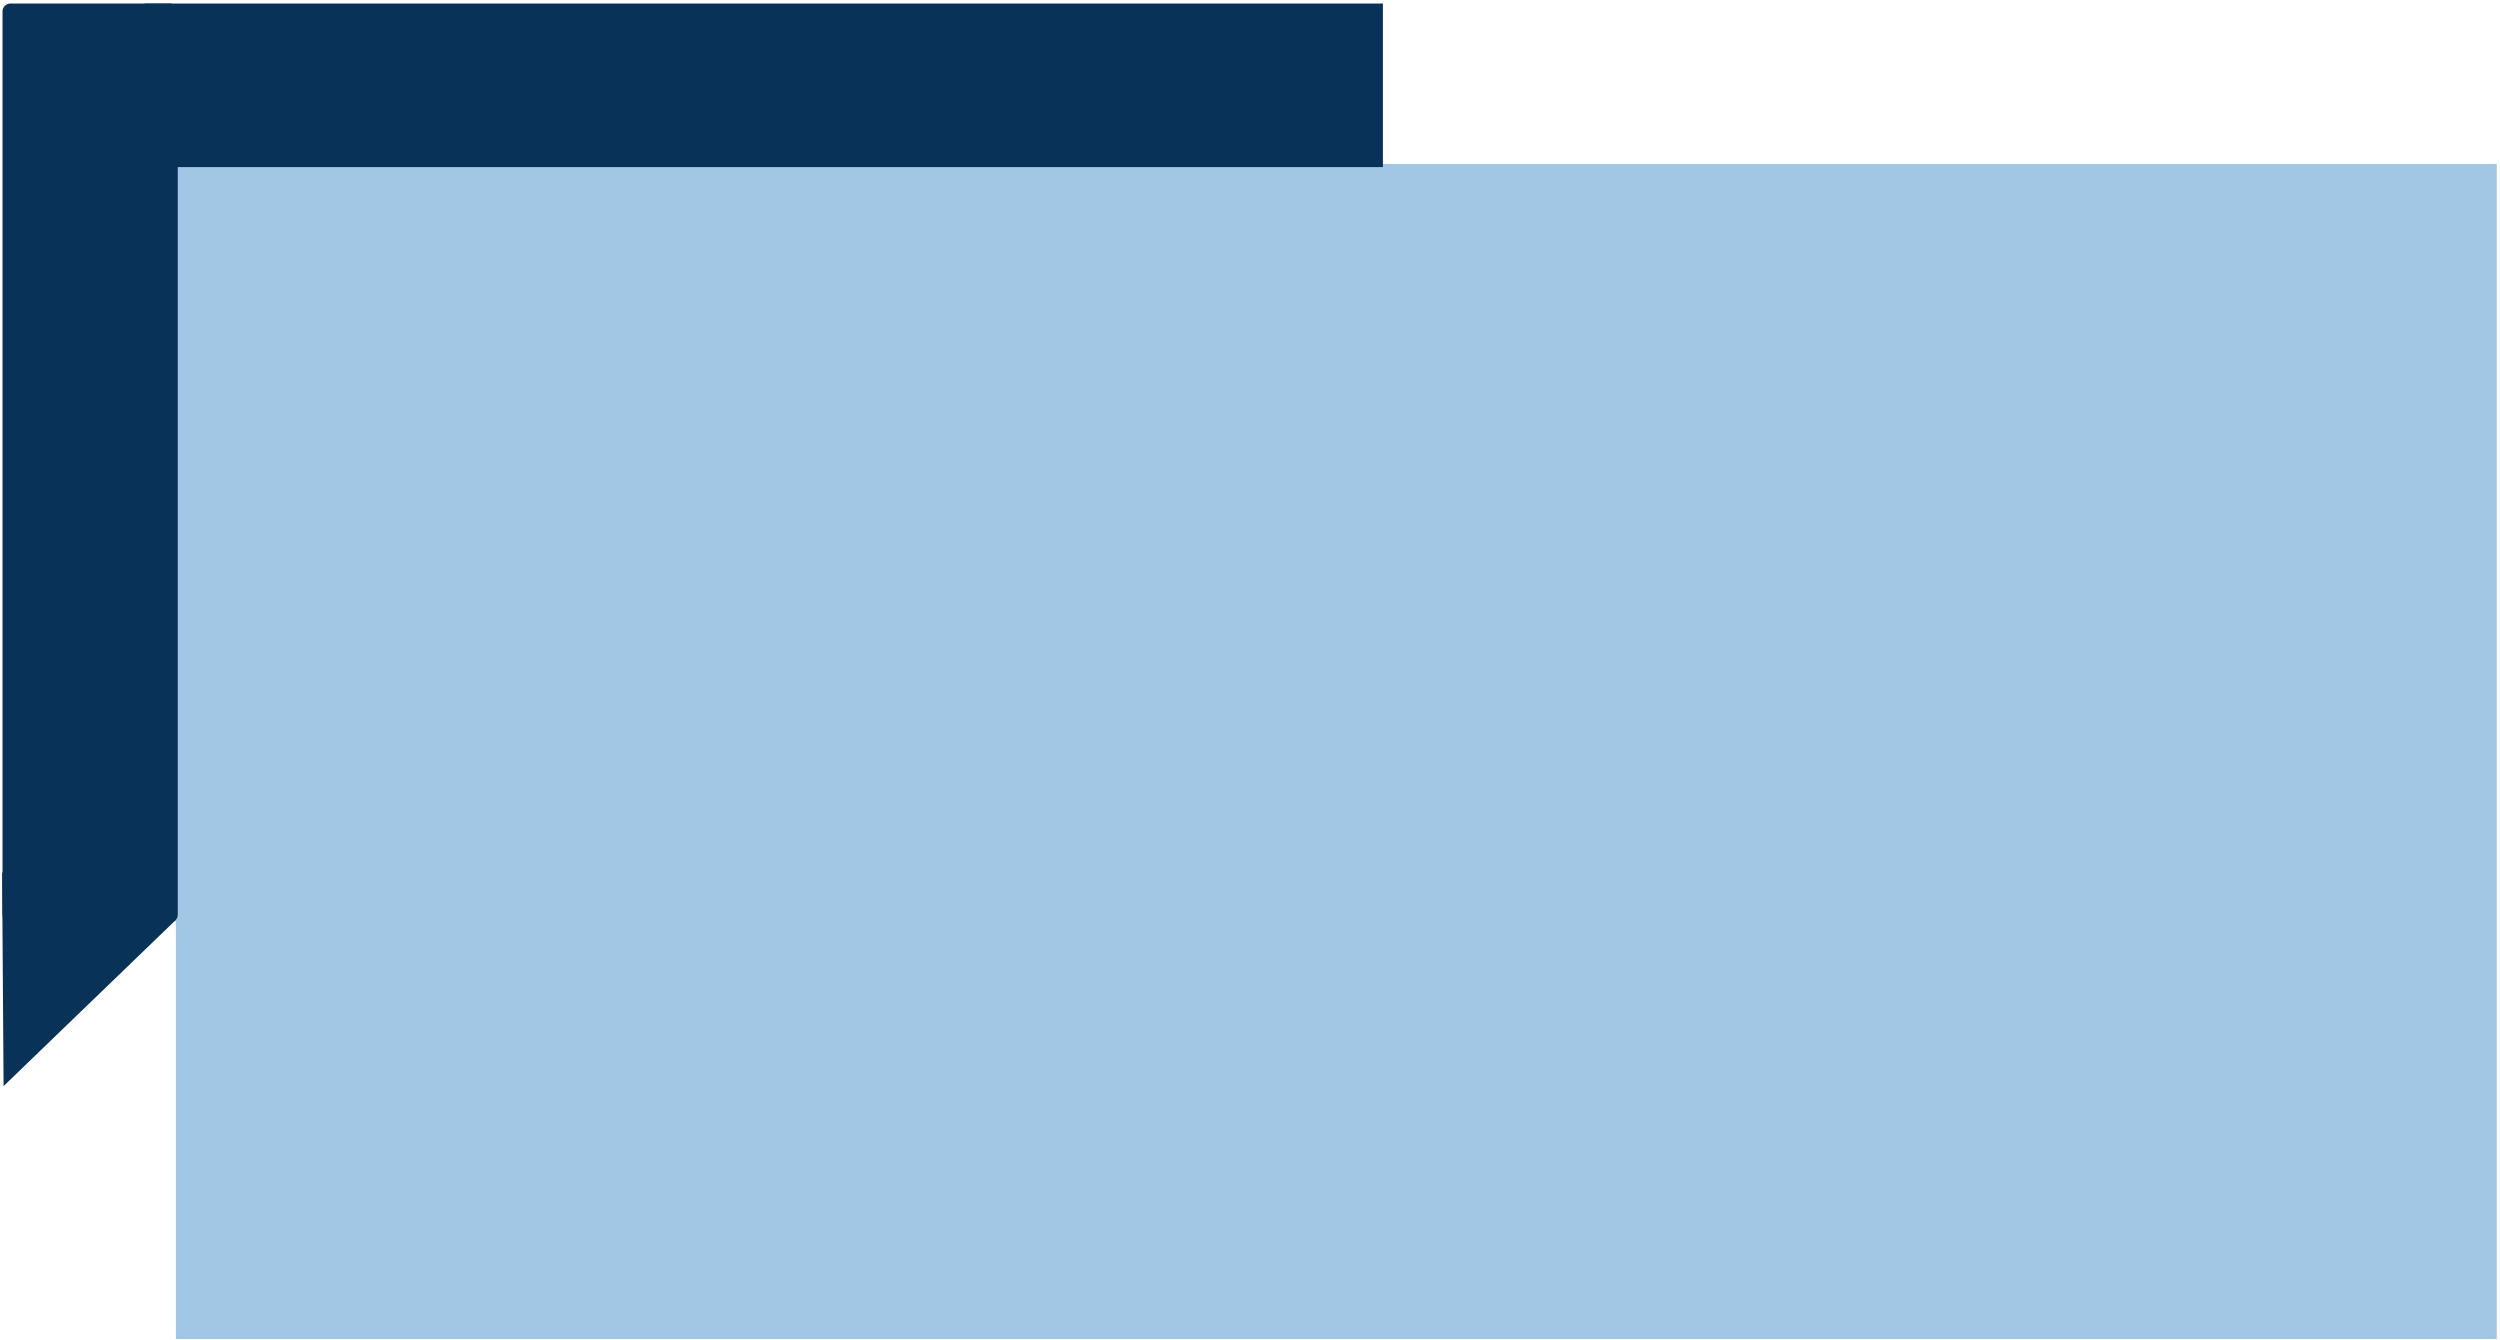
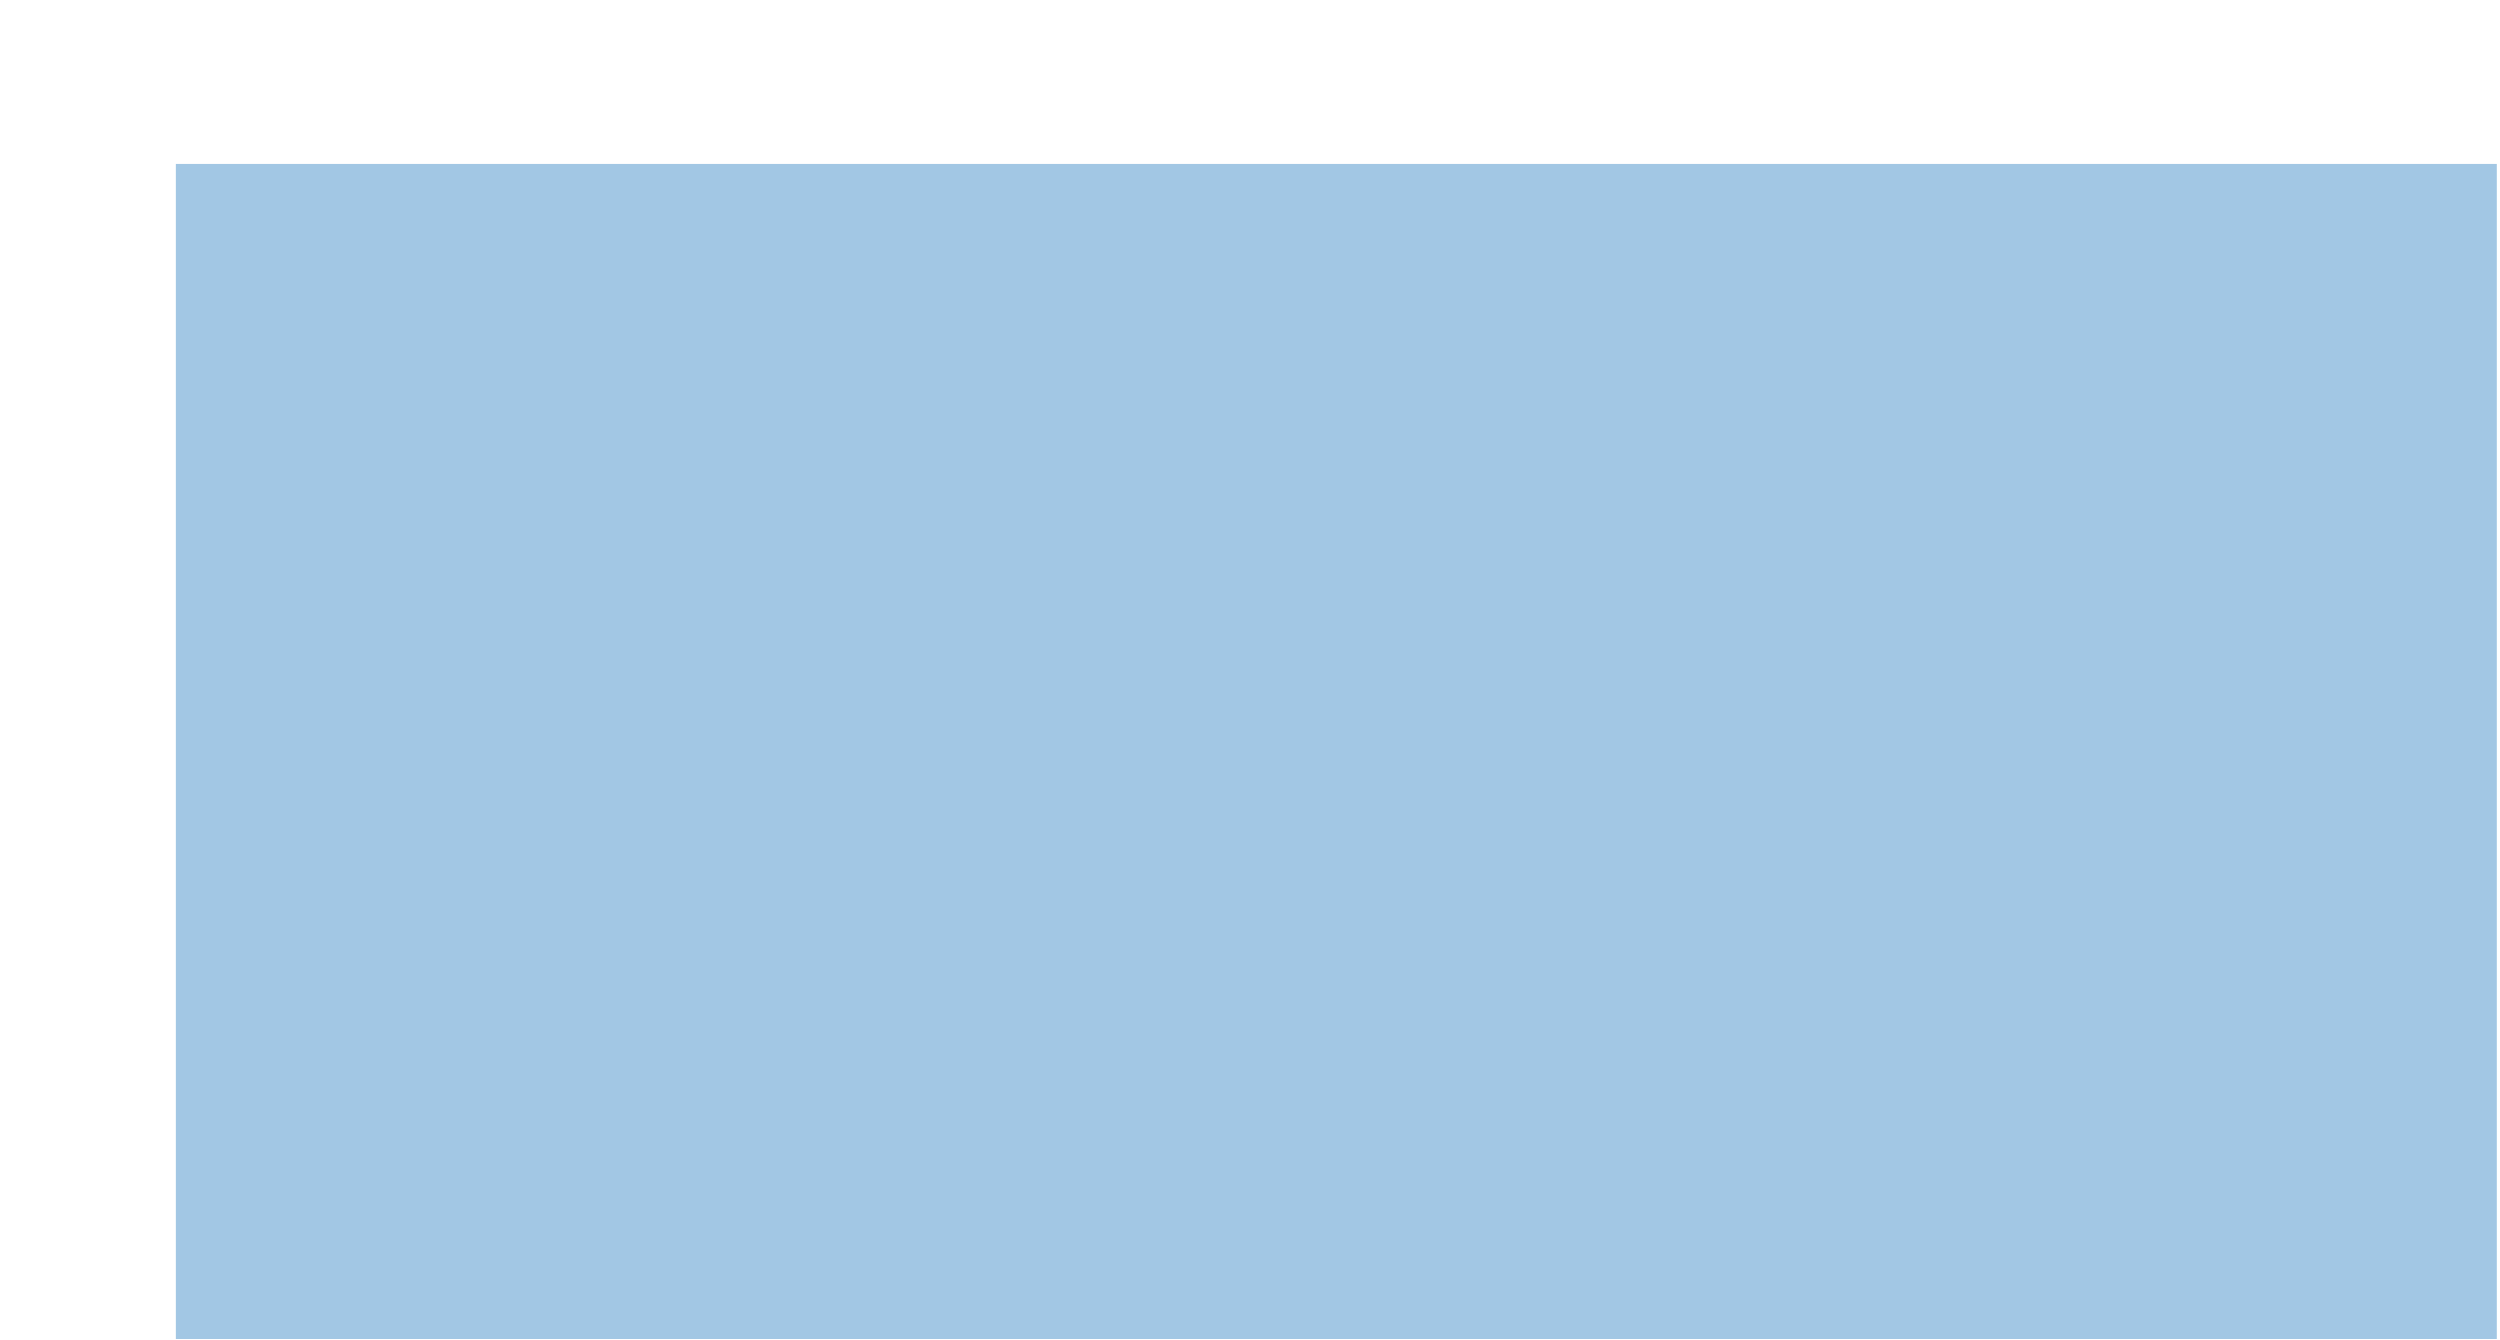
<svg xmlns="http://www.w3.org/2000/svg" width="642" height="344" viewBox="0 0 642 344" fill="none">
  <path d="M641.179 42.095H45.159V343.856H641.179V42.095Z" fill="#A2C7E4" />
-   <path d="M43.649 0.91H2.649C1.544 0.91 0.649 1.806 0.649 2.91V234.91C0.649 236.015 1.544 236.91 2.649 236.91H43.649C44.753 236.91 45.649 236.015 45.649 234.91V2.91C45.649 1.806 44.753 0.91 43.649 0.91Z" fill="#093259" />
-   <path d="M355.13 0.91H37.13V42.91H355.13V0.91Z" fill="#093259" />
-   <path d="M0.922 278.905L0.537 224.05L45.21 236.184L0.922 278.905Z" fill="#093259" />
</svg>